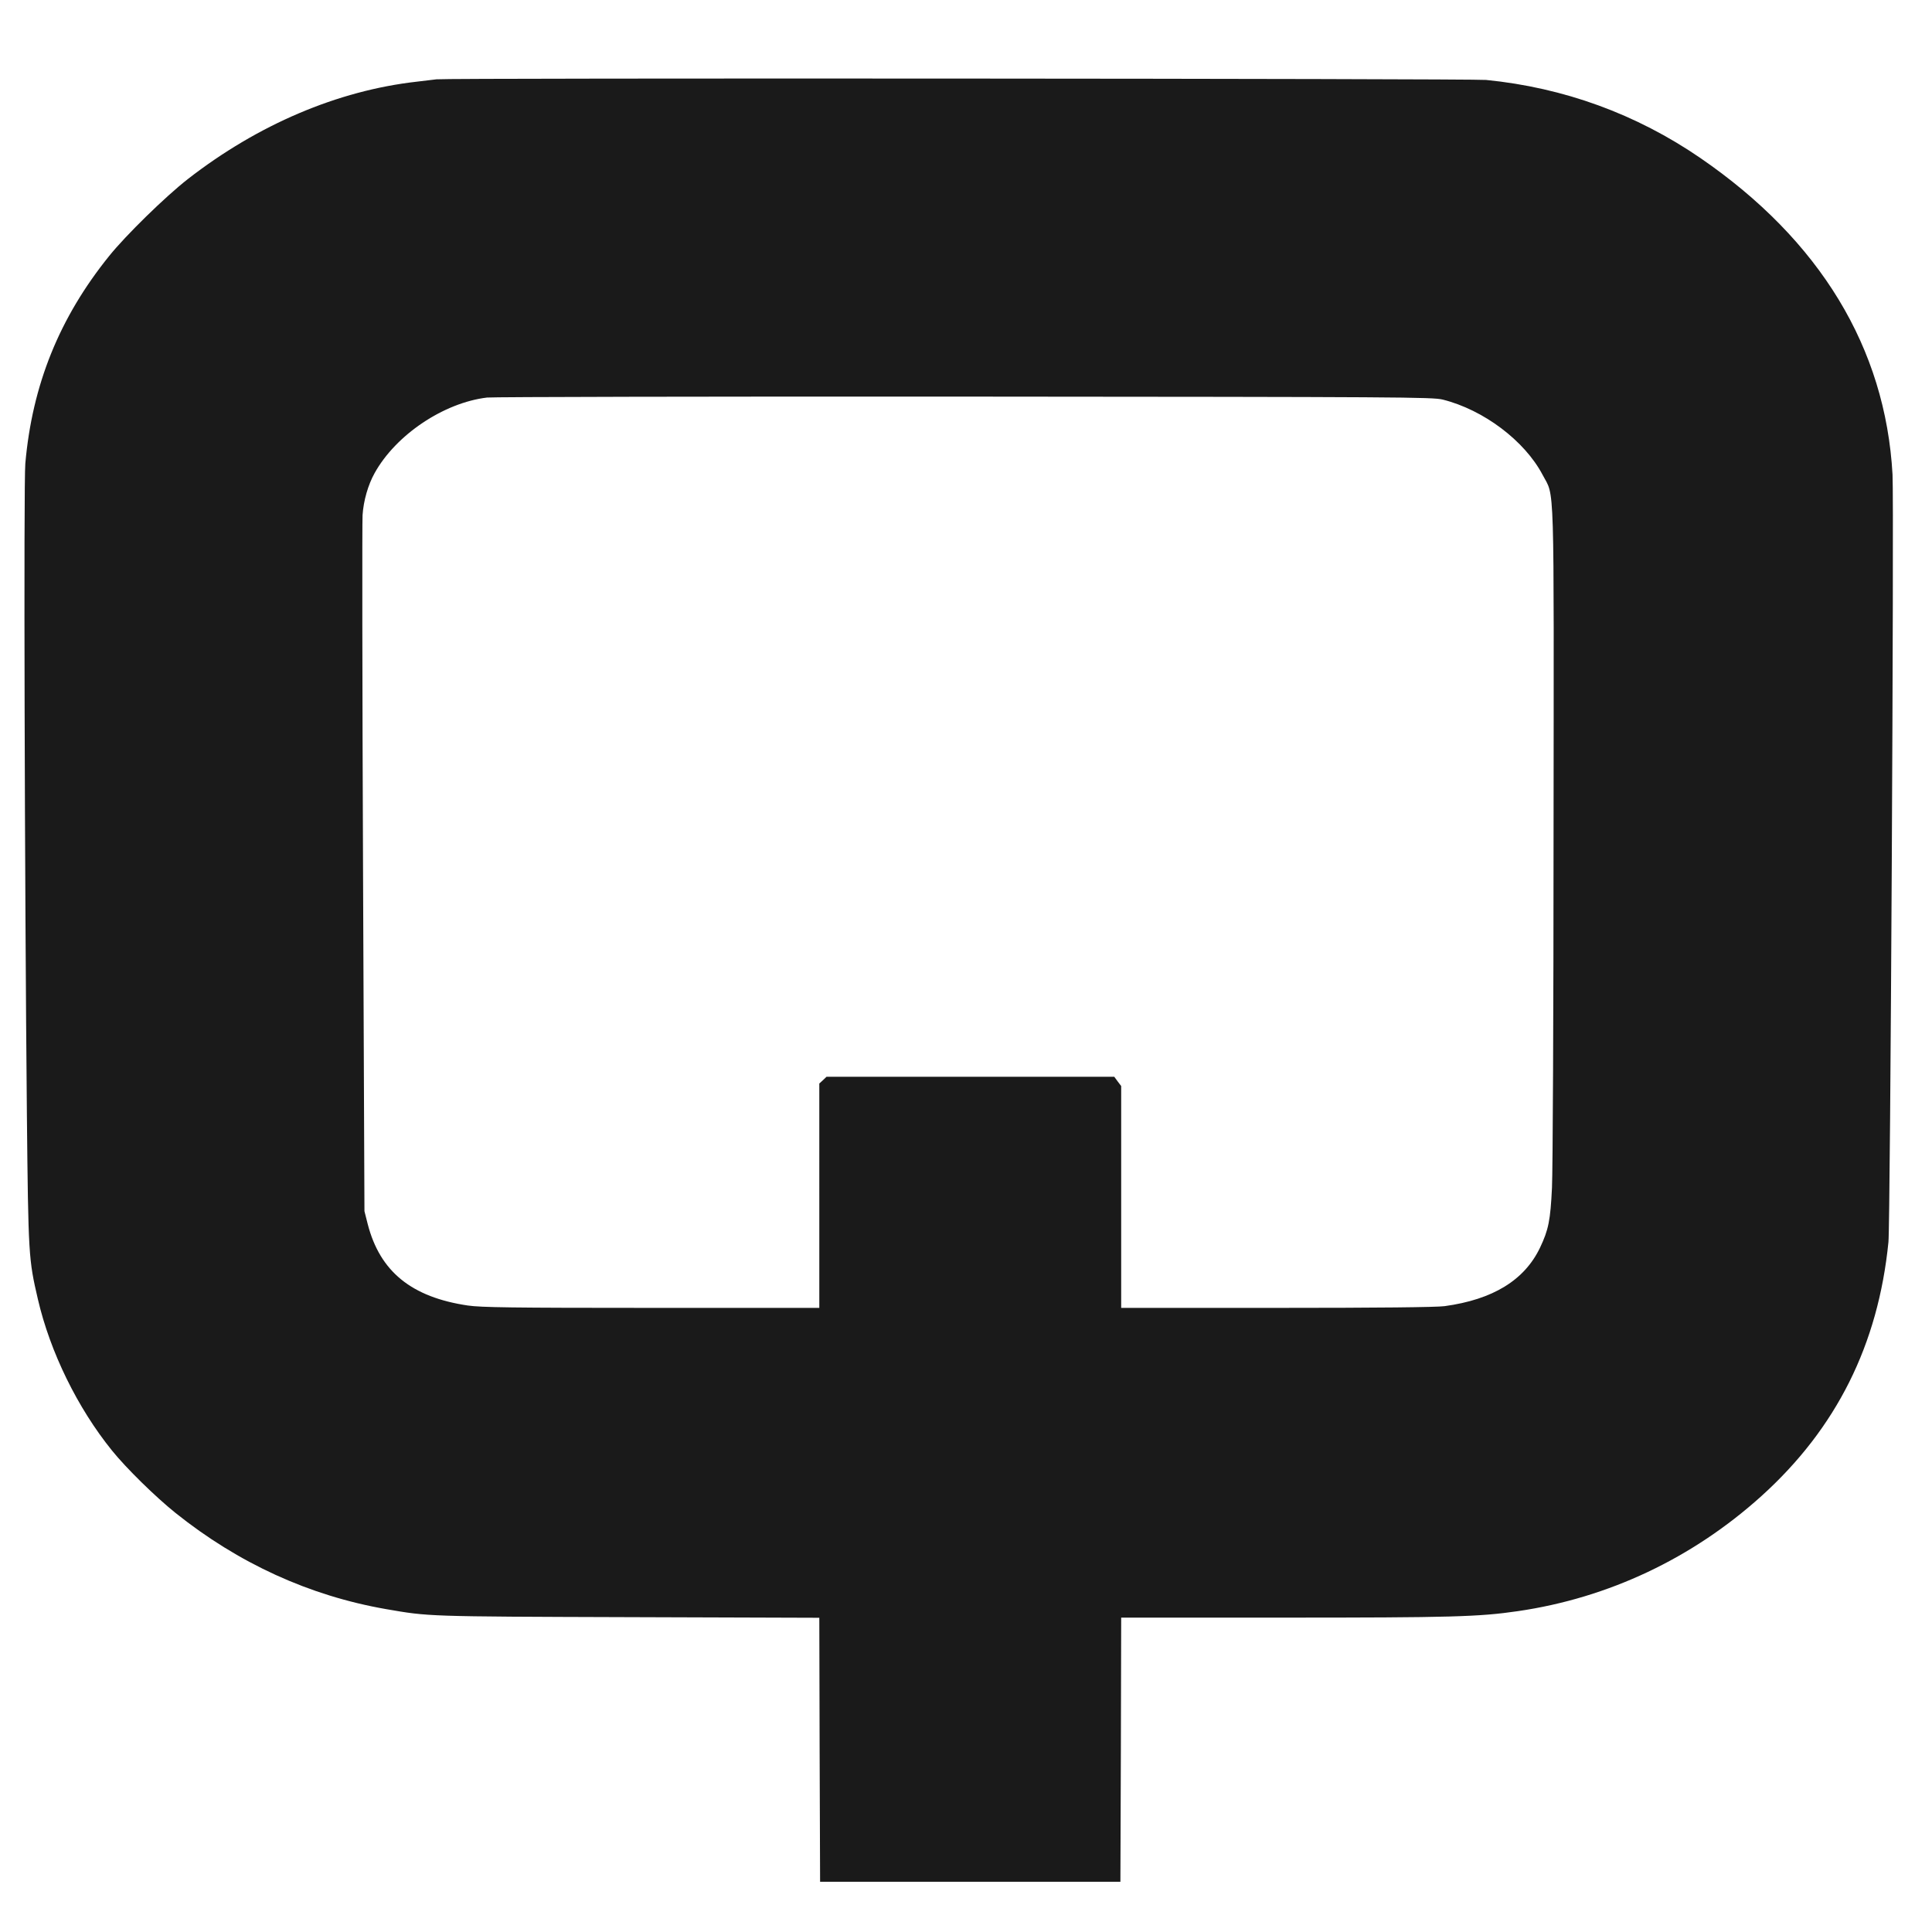
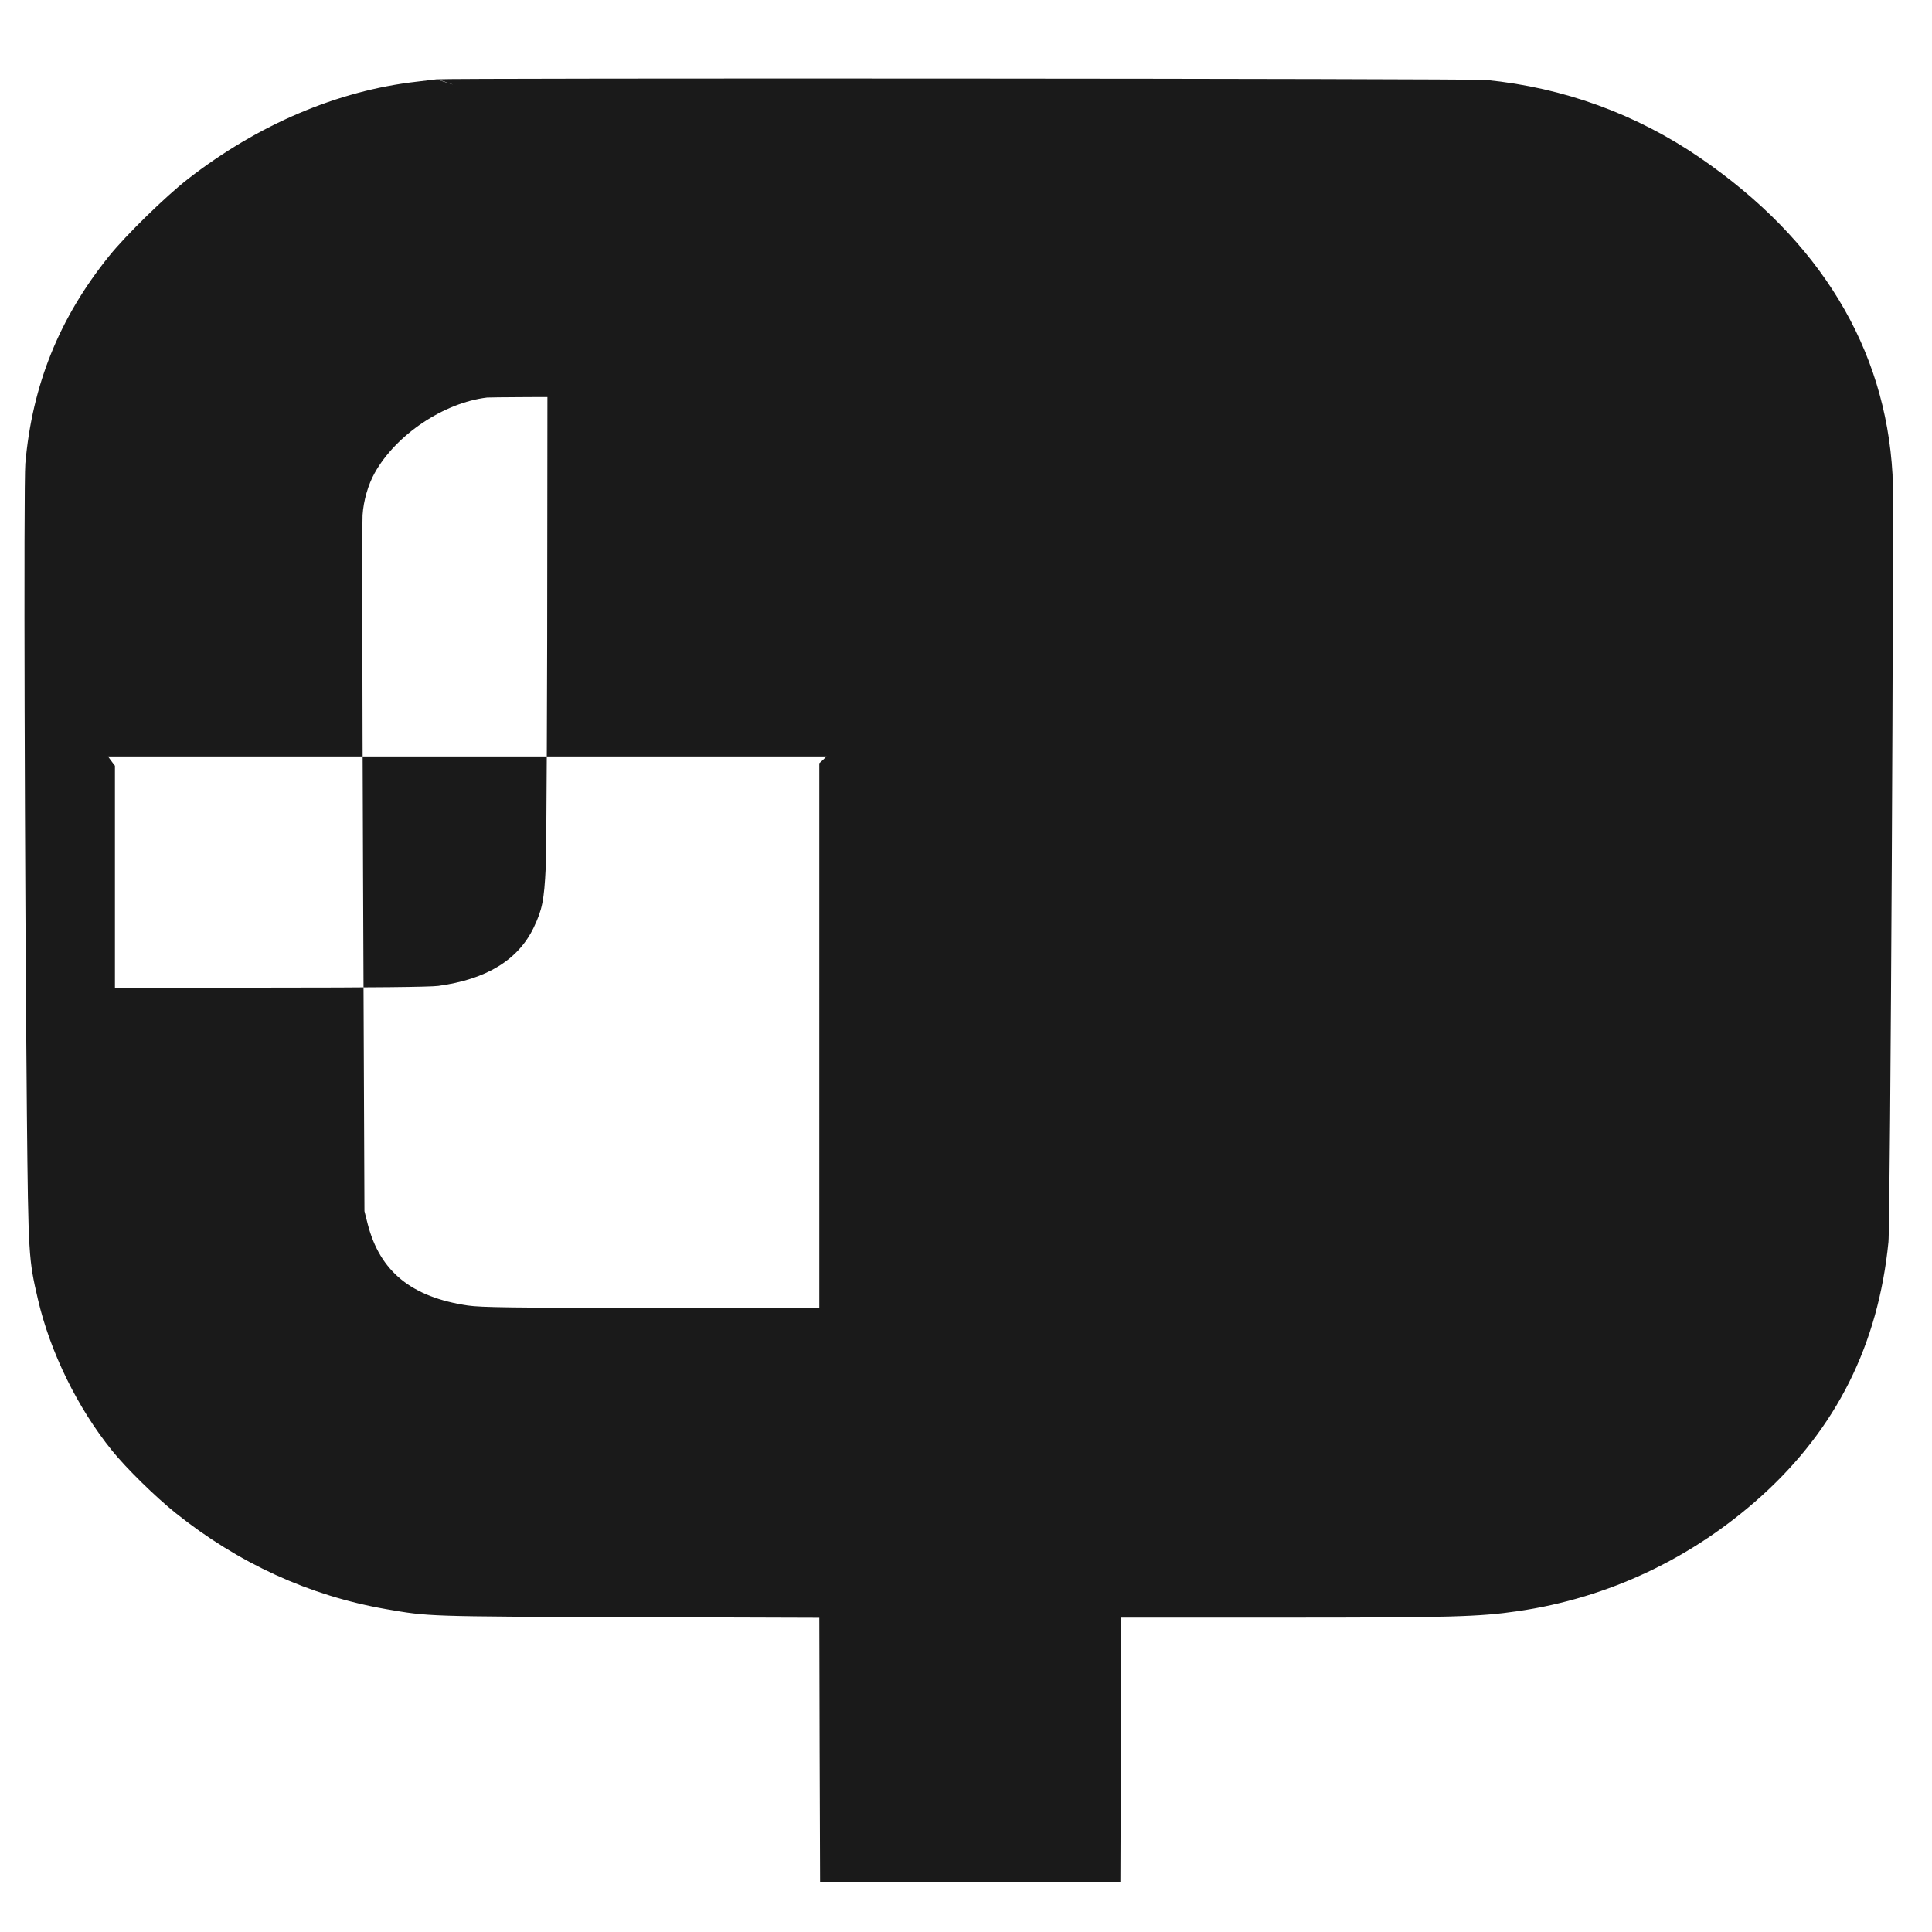
<svg xmlns="http://www.w3.org/2000/svg" xmlns:ns1="http://sodipodi.sourceforge.net/DTD/sodipodi-0.dtd" xmlns:ns2="http://www.inkscape.org/namespaces/inkscape" version="1.0" width="512" height="512" viewBox="0 0 384 384" preserveAspectRatio="xMidYMid meet" id="svg8" ns1:docname="narrateography-favicon.svg" ns2:version="1.1 (c68e22c387, 2021-05-23)">
  <defs id="defs12" />
  <g transform="matrix(0.032,0,0,-0.032,27.477,407.325)" fill="#000000" stroke="none" id="g6">
-     <path d="m 1852.269,12236.276 c -15.625,-1.952 -71.289,-8.789 -122.07,-14.649 -492.187,-55.664 -987.305,-266.601 -1422.852,-605.469 -137.695,-107.421 -384.766,-348.632 -488.282,-477.538 -309.57,-383.789 -477.539,-800.781 -520.508,-1289.062 -10.742,-122.07 -3.906,-2611.328 9.766,-4042.968 8.789,-878.906 10.742,-899.414 68.359,-1147.461 76.172,-328.125 246.094,-674.804 459.961,-939.453 88.867,-110.352 270.508,-288.086 394.532,-387.695 391.602,-313.476 832.032,-514.648 1308.594,-597.656 265.625,-45.898 248.047,-45.898 1500.976,-49.805 l 1189.453,-3.906 1.953,-820.312 2.93,-819.335 h 932.617 932.617 l 2.93,820.312 1.953,820.312 H 7113.987 c 1039.062,0 1213.867,4.883 1454.101,40.039 564.453,82.031 1085.937,329.101 1513.671,714.844 465.821,420.898 725.587,940.429 789.064,1578.125 11.718,115.234 35.155,4586.913 25.389,4766.6 -43.945,787.11 -450.195,1456.055 -1194.335,1966.797 -397.461,272.46 -846.679,436.523 -1330.078,484.374 -92.773,8.789 -6441.405,12.697 -6519.53,3.907 z M 8102.268,10247.018 c 253.906,-63.476 508.789,-255.859 620.117,-466.796 76.172,-145.508 70.312,29.297 68.359,-2225.586 0,-1109.375 -4.883,-2099.609 -9.765,-2202.148 -9.766,-204.101 -21.485,-261.719 -74.219,-373.047 -96.68,-202.148 -292.969,-322.266 -592.773,-363.281 -49.805,-6.836 -413.086,-10.742 -1042.968,-10.742 h -965.82 v 688.476 689.453 l -21.484,28.32 -21.484,29.297 H 5168.675 4275.12 l -22.461,-21.484 -22.461,-20.508 V 5301.707 4605.418 H 3188.207 c -874.023,0 -1058.593,2.93 -1140.625,14.648 -350.586,51.758 -545.898,210.937 -622.07,504.883 l -20.508,81.055 -8.789,2124.023 c -4.883,1167.968 -5.859,2158.203 -2.93,2199.218 5.859,89.844 34.18,188.476 75.195,261.719 131.836,237.304 428.711,436.524 698.242,468.75 36.133,3.906 1372.07,6.836 2966.796,5.859 2720.702,-1.953 2904.296,-2.93 2968.749,-18.555 z" id="path4" style="stroke-width:0.977;fill:#1a1a1a" />
+     <path d="m 1852.269,12236.276 c -15.625,-1.952 -71.289,-8.789 -122.07,-14.649 -492.187,-55.664 -987.305,-266.601 -1422.852,-605.469 -137.695,-107.421 -384.766,-348.632 -488.282,-477.538 -309.57,-383.789 -477.539,-800.781 -520.508,-1289.062 -10.742,-122.07 -3.906,-2611.328 9.766,-4042.968 8.789,-878.906 10.742,-899.414 68.359,-1147.461 76.172,-328.125 246.094,-674.804 459.961,-939.453 88.867,-110.352 270.508,-288.086 394.532,-387.695 391.602,-313.476 832.032,-514.648 1308.594,-597.656 265.625,-45.898 248.047,-45.898 1500.976,-49.805 l 1189.453,-3.906 1.953,-820.312 2.93,-819.335 h 932.617 932.617 l 2.93,820.312 1.953,820.312 H 7113.987 c 1039.062,0 1213.867,4.883 1454.101,40.039 564.453,82.031 1085.937,329.101 1513.671,714.844 465.821,420.898 725.587,940.429 789.064,1578.125 11.718,115.234 35.155,4586.913 25.389,4766.6 -43.945,787.11 -450.195,1456.055 -1194.335,1966.797 -397.461,272.46 -846.679,436.523 -1330.078,484.374 -92.773,8.789 -6441.405,12.697 -6519.53,3.907 z c 253.906,-63.476 508.789,-255.859 620.117,-466.796 76.172,-145.508 70.312,29.297 68.359,-2225.586 0,-1109.375 -4.883,-2099.609 -9.765,-2202.148 -9.766,-204.101 -21.485,-261.719 -74.219,-373.047 -96.68,-202.148 -292.969,-322.266 -592.773,-363.281 -49.805,-6.836 -413.086,-10.742 -1042.968,-10.742 h -965.82 v 688.476 689.453 l -21.484,28.32 -21.484,29.297 H 5168.675 4275.12 l -22.461,-21.484 -22.461,-20.508 V 5301.707 4605.418 H 3188.207 c -874.023,0 -1058.593,2.93 -1140.625,14.648 -350.586,51.758 -545.898,210.937 -622.07,504.883 l -20.508,81.055 -8.789,2124.023 c -4.883,1167.968 -5.859,2158.203 -2.93,2199.218 5.859,89.844 34.18,188.476 75.195,261.719 131.836,237.304 428.711,436.524 698.242,468.75 36.133,3.906 1372.07,6.836 2966.796,5.859 2720.702,-1.953 2904.296,-2.93 2968.749,-18.555 z" id="path4" style="stroke-width:0.977;fill:#1a1a1a" />
  </g>
</svg>